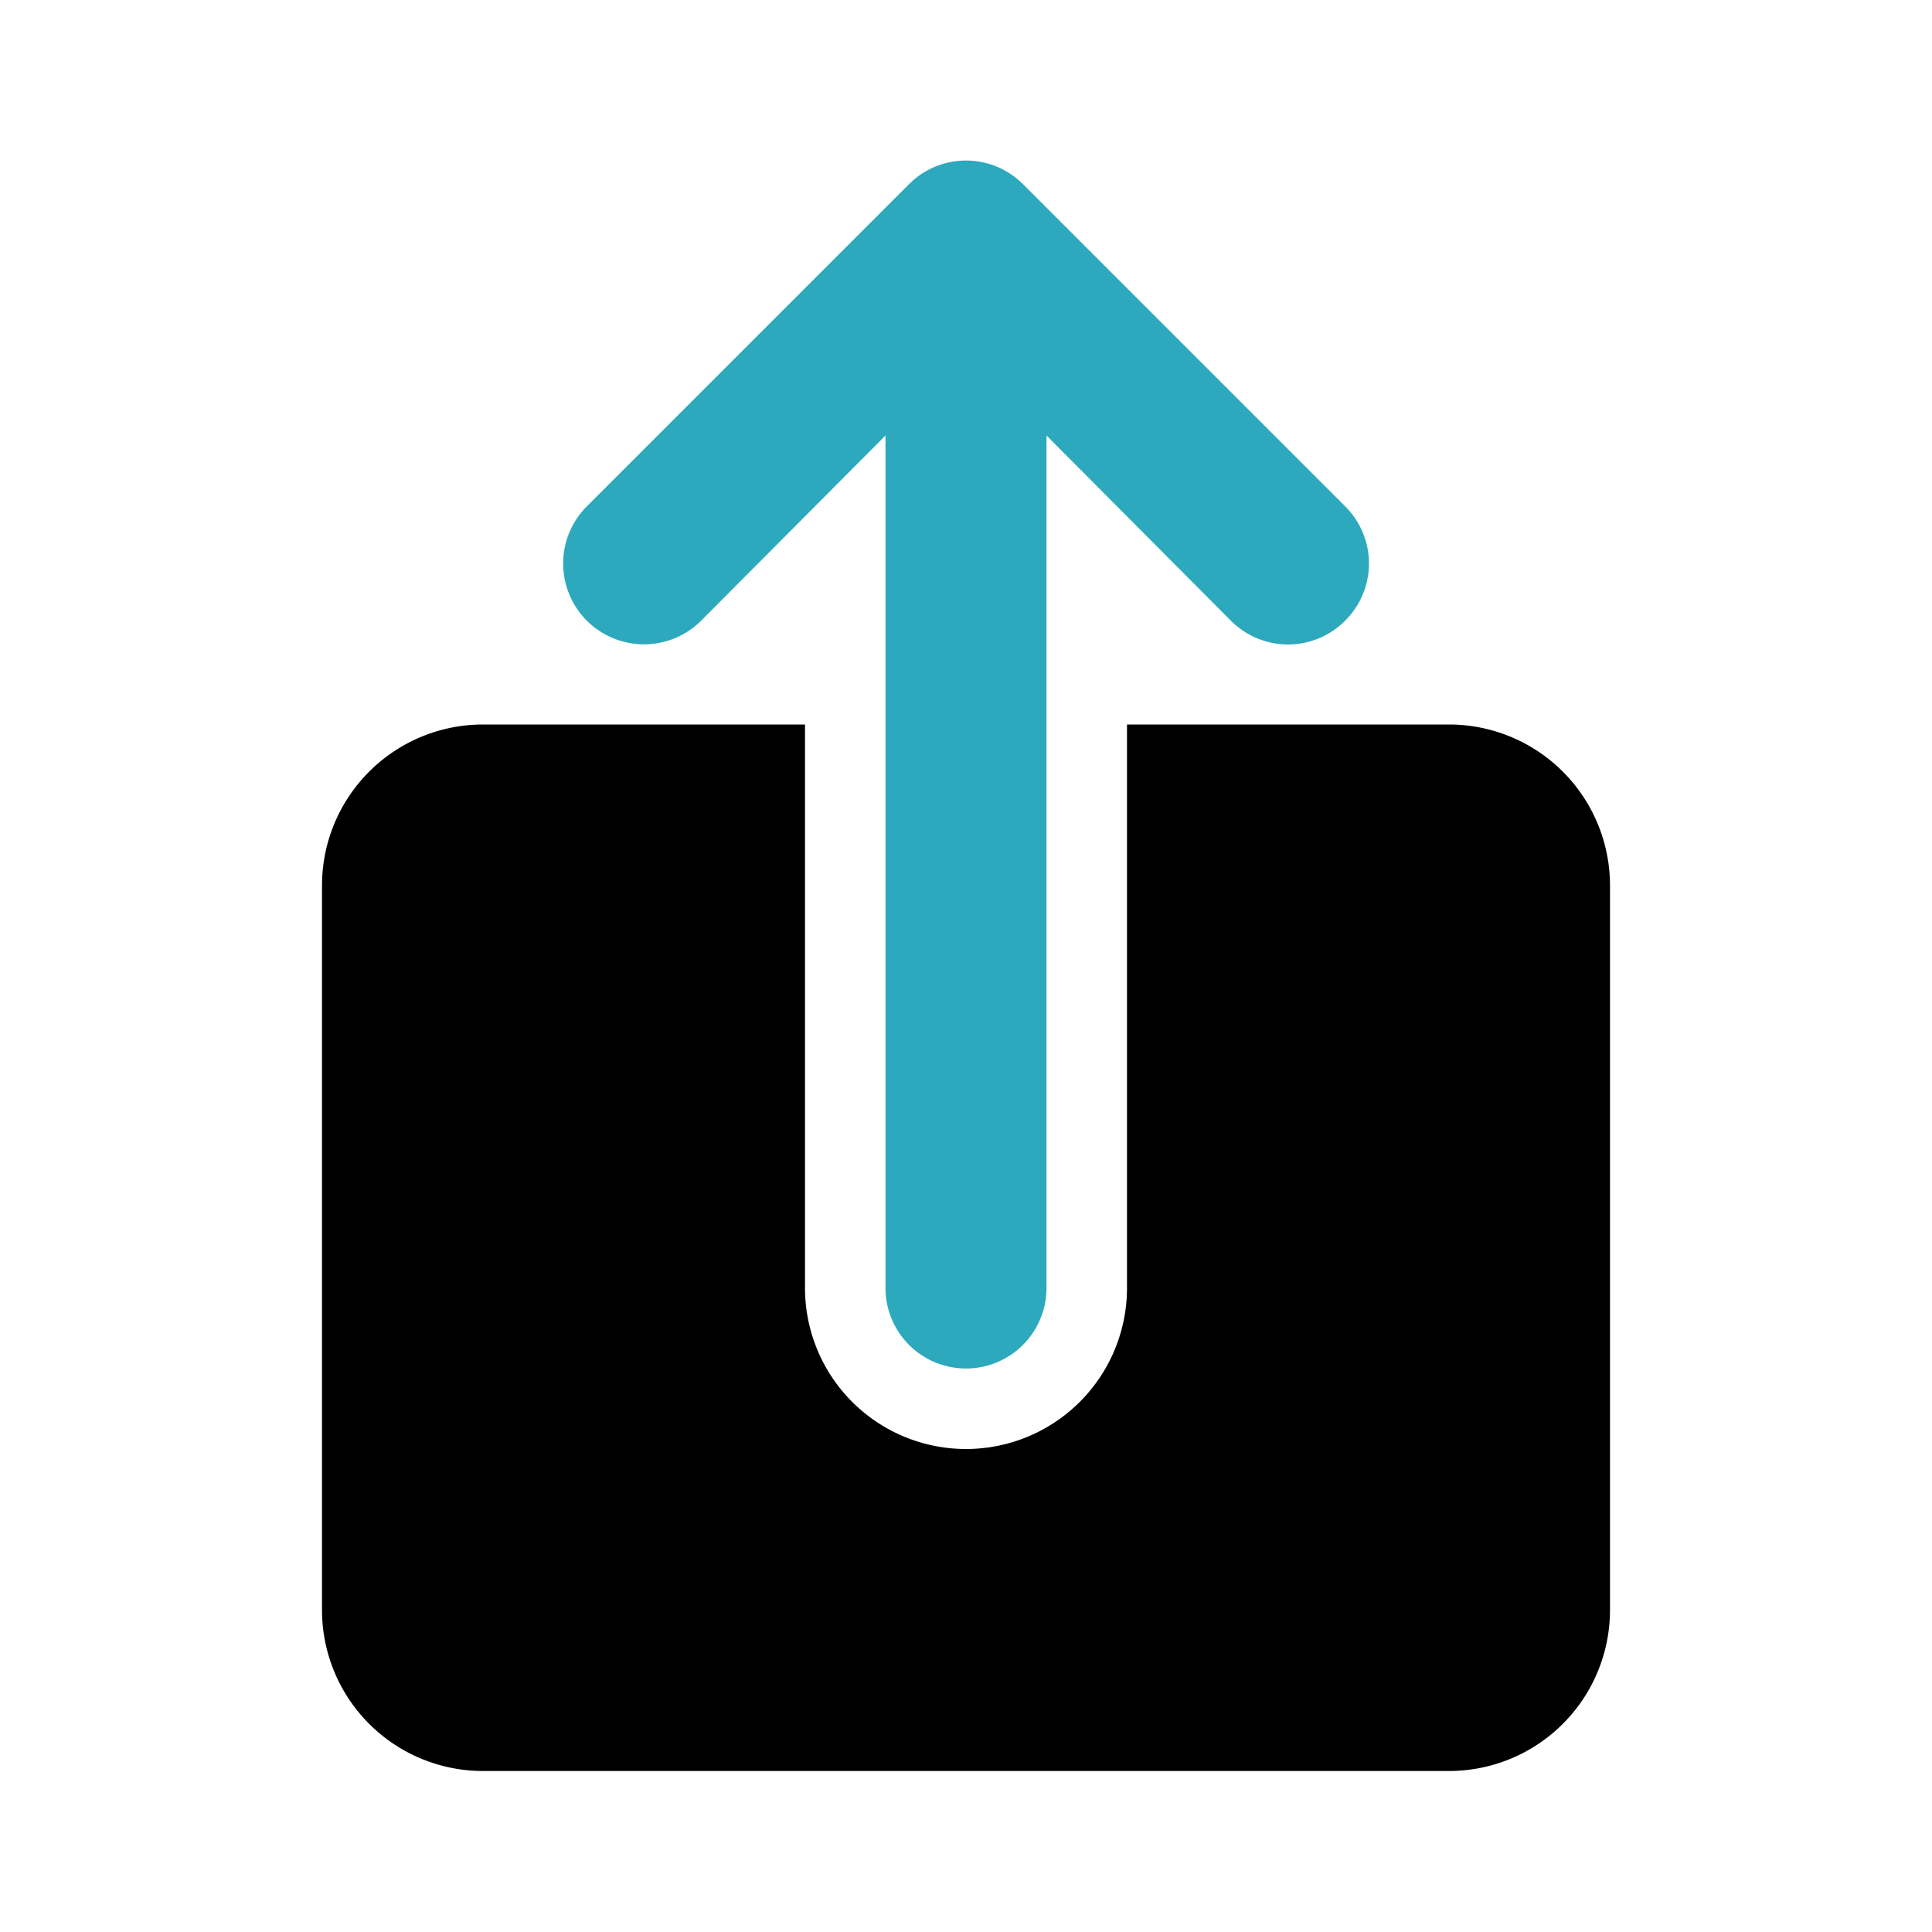
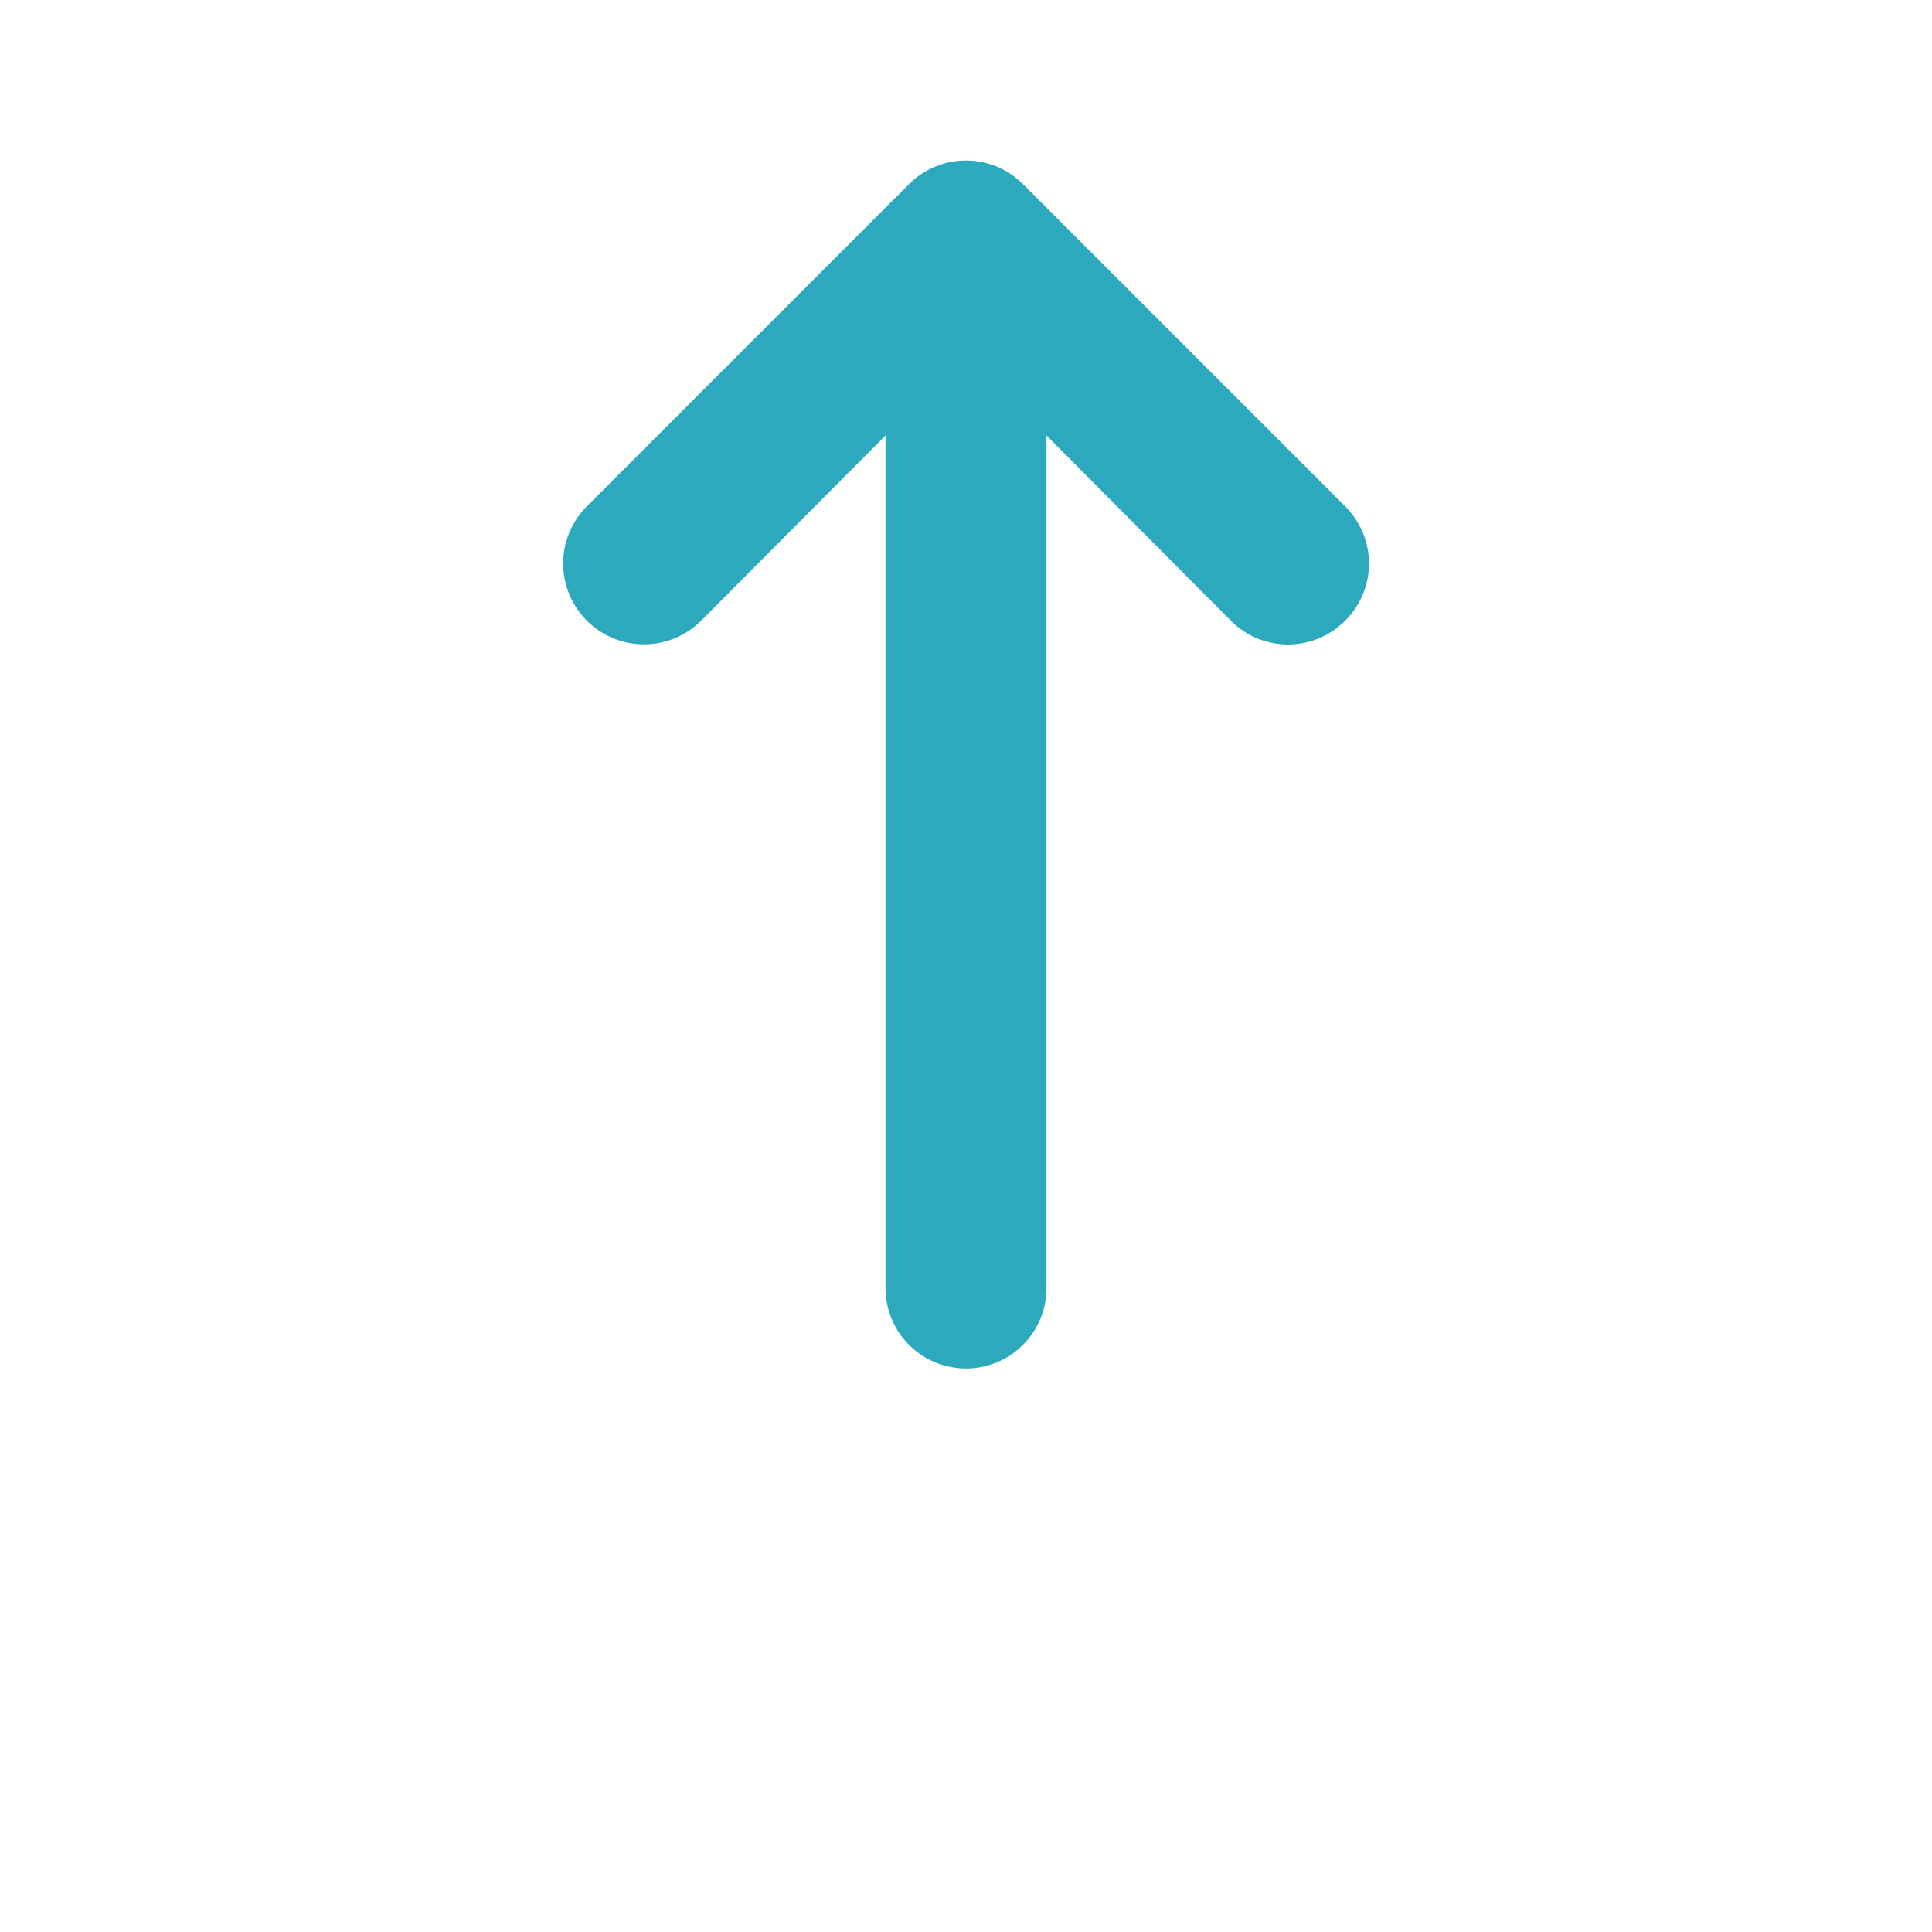
<svg xmlns="http://www.w3.org/2000/svg" fill="#000000" width="800px" height="800px" viewBox="0 0 24 24" id="share" data-name="Flat Color" class="icon flat-color">
  <path id="secondary" d="M16.71,6.29l-4-4a1,1,0,0,0-1.42,0l-4,4A1,1,0,1,0,8.71,7.71L11,5.41V16a1,1,0,0,0,2,0V5.41l2.29,2.3a1,1,0,0,0,1.42,0A1,1,0,0,0,16.71,6.29Z" style="fill: rgb(44, 169, 188);" />
-   <path id="primary" d="M18,9H14v7a2,2,0,0,1-4,0V9H6a2,2,0,0,0-2,2v9a2,2,0,0,0,2,2H18a2,2,0,0,0,2-2V11A2,2,0,0,0,18,9Z" style="fill: rgb(0, 0, 0);" />
</svg>